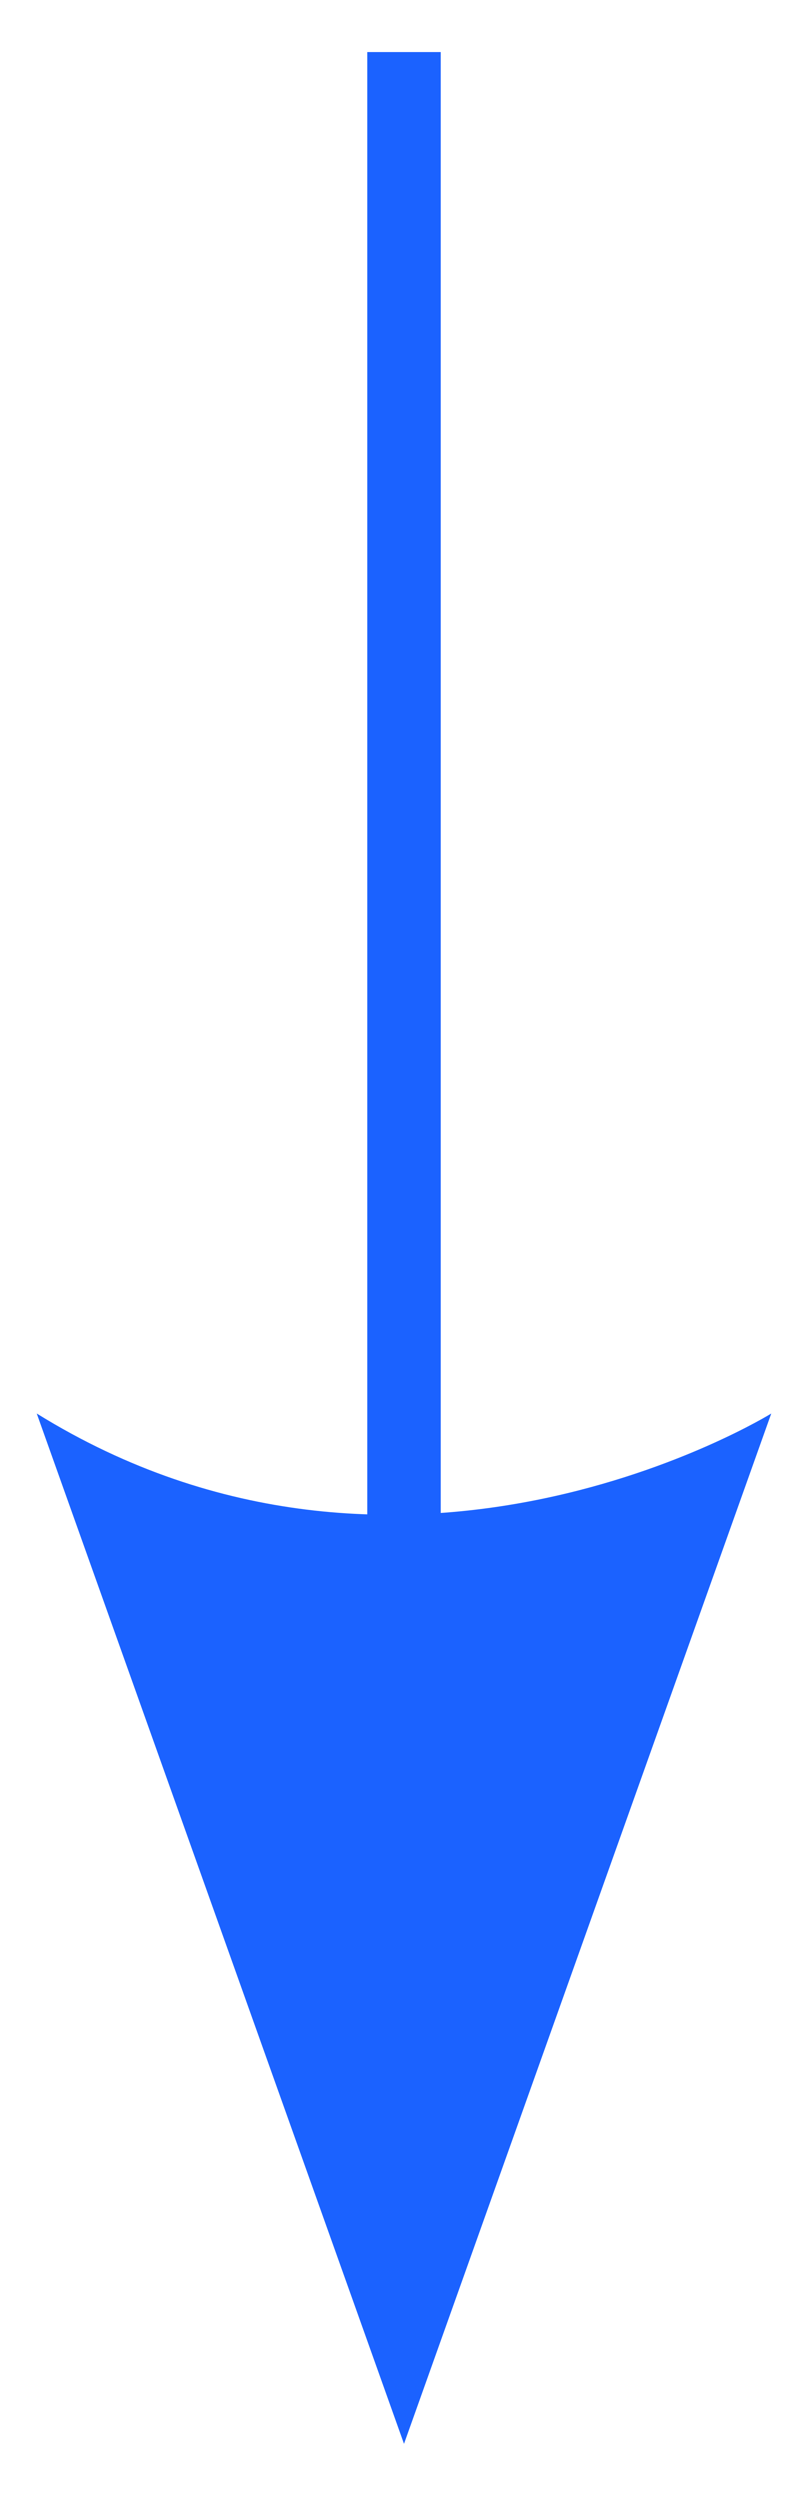
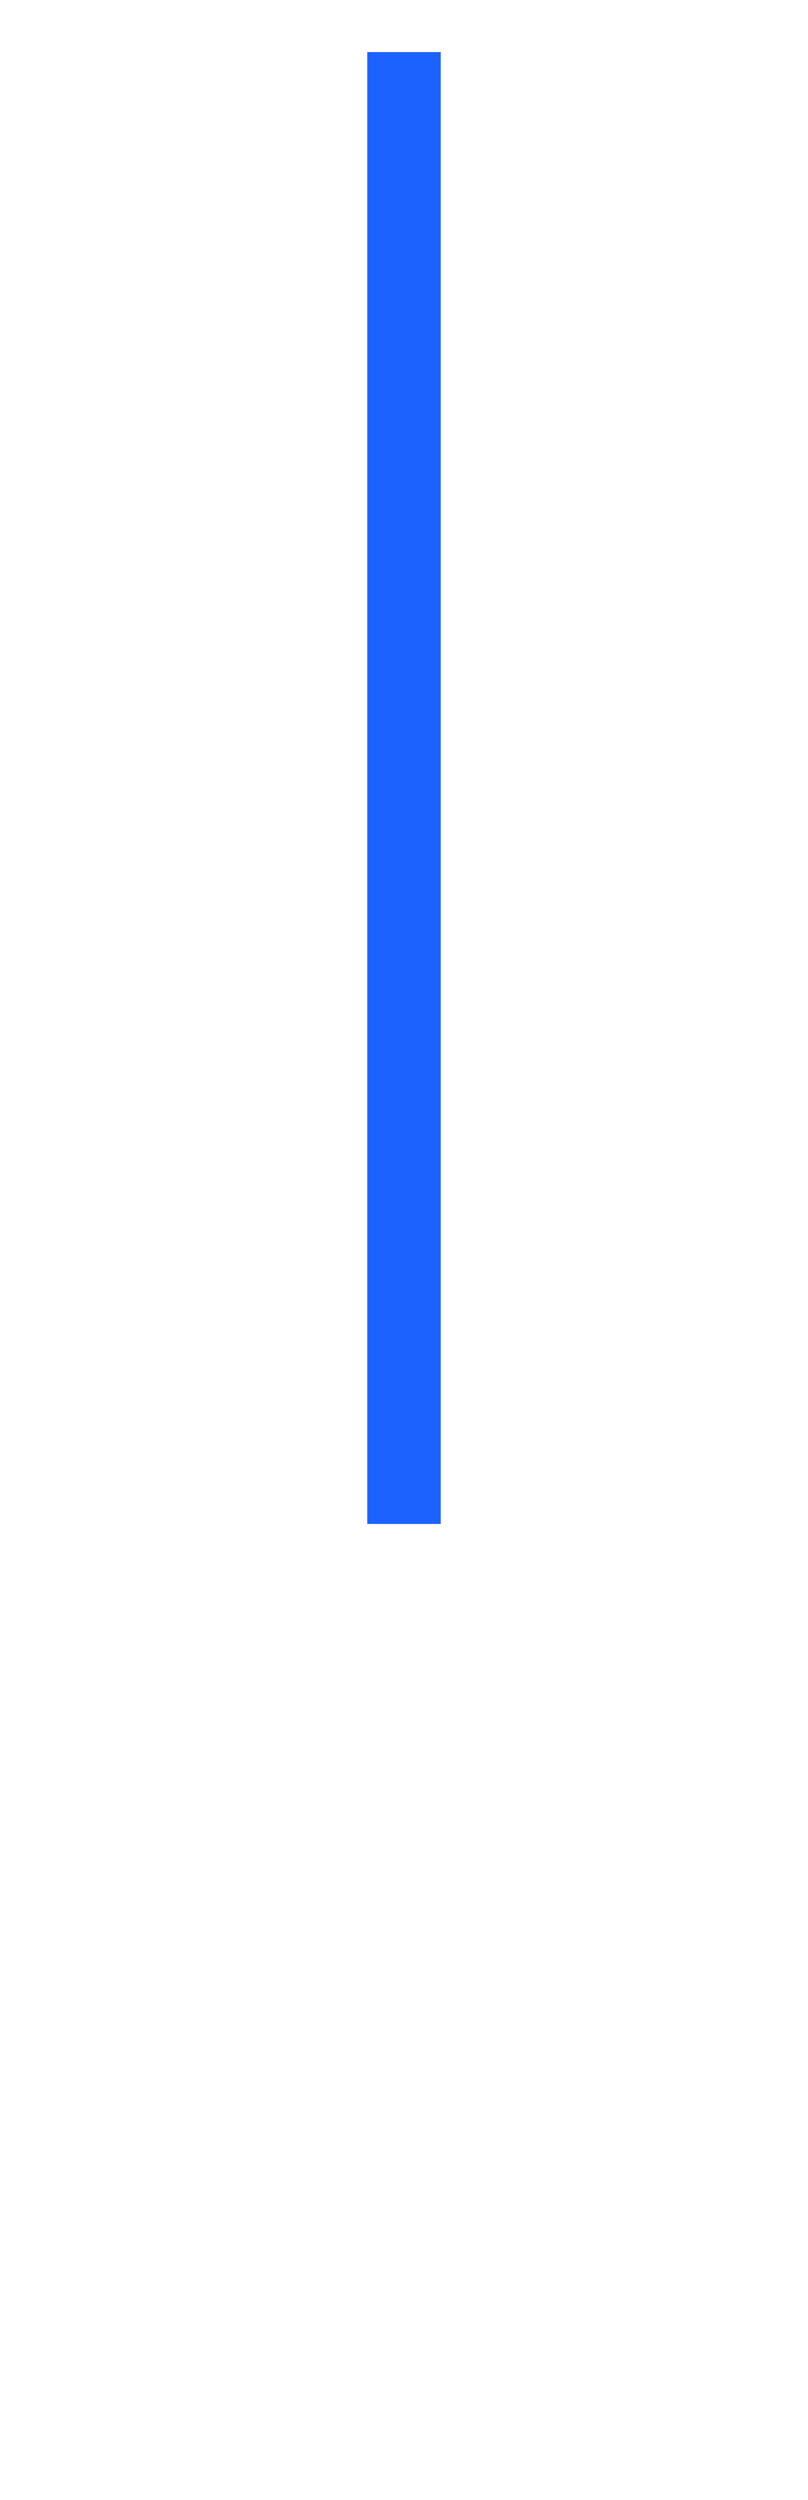
<svg xmlns="http://www.w3.org/2000/svg" width="11" height="34" viewBox="0 0 11 34" fill="none">
  <path d="M5.5 0.708L5.5 20.725" stroke="#1B62FF" />
-   <path fill-rule="evenodd" clip-rule="evenodd" d="M5.5 33.235L10.5 19.223C10.5 19.223 5.5 22.321 0.5 19.223L5.5 33.235" fill="#1B62FF" />
</svg>